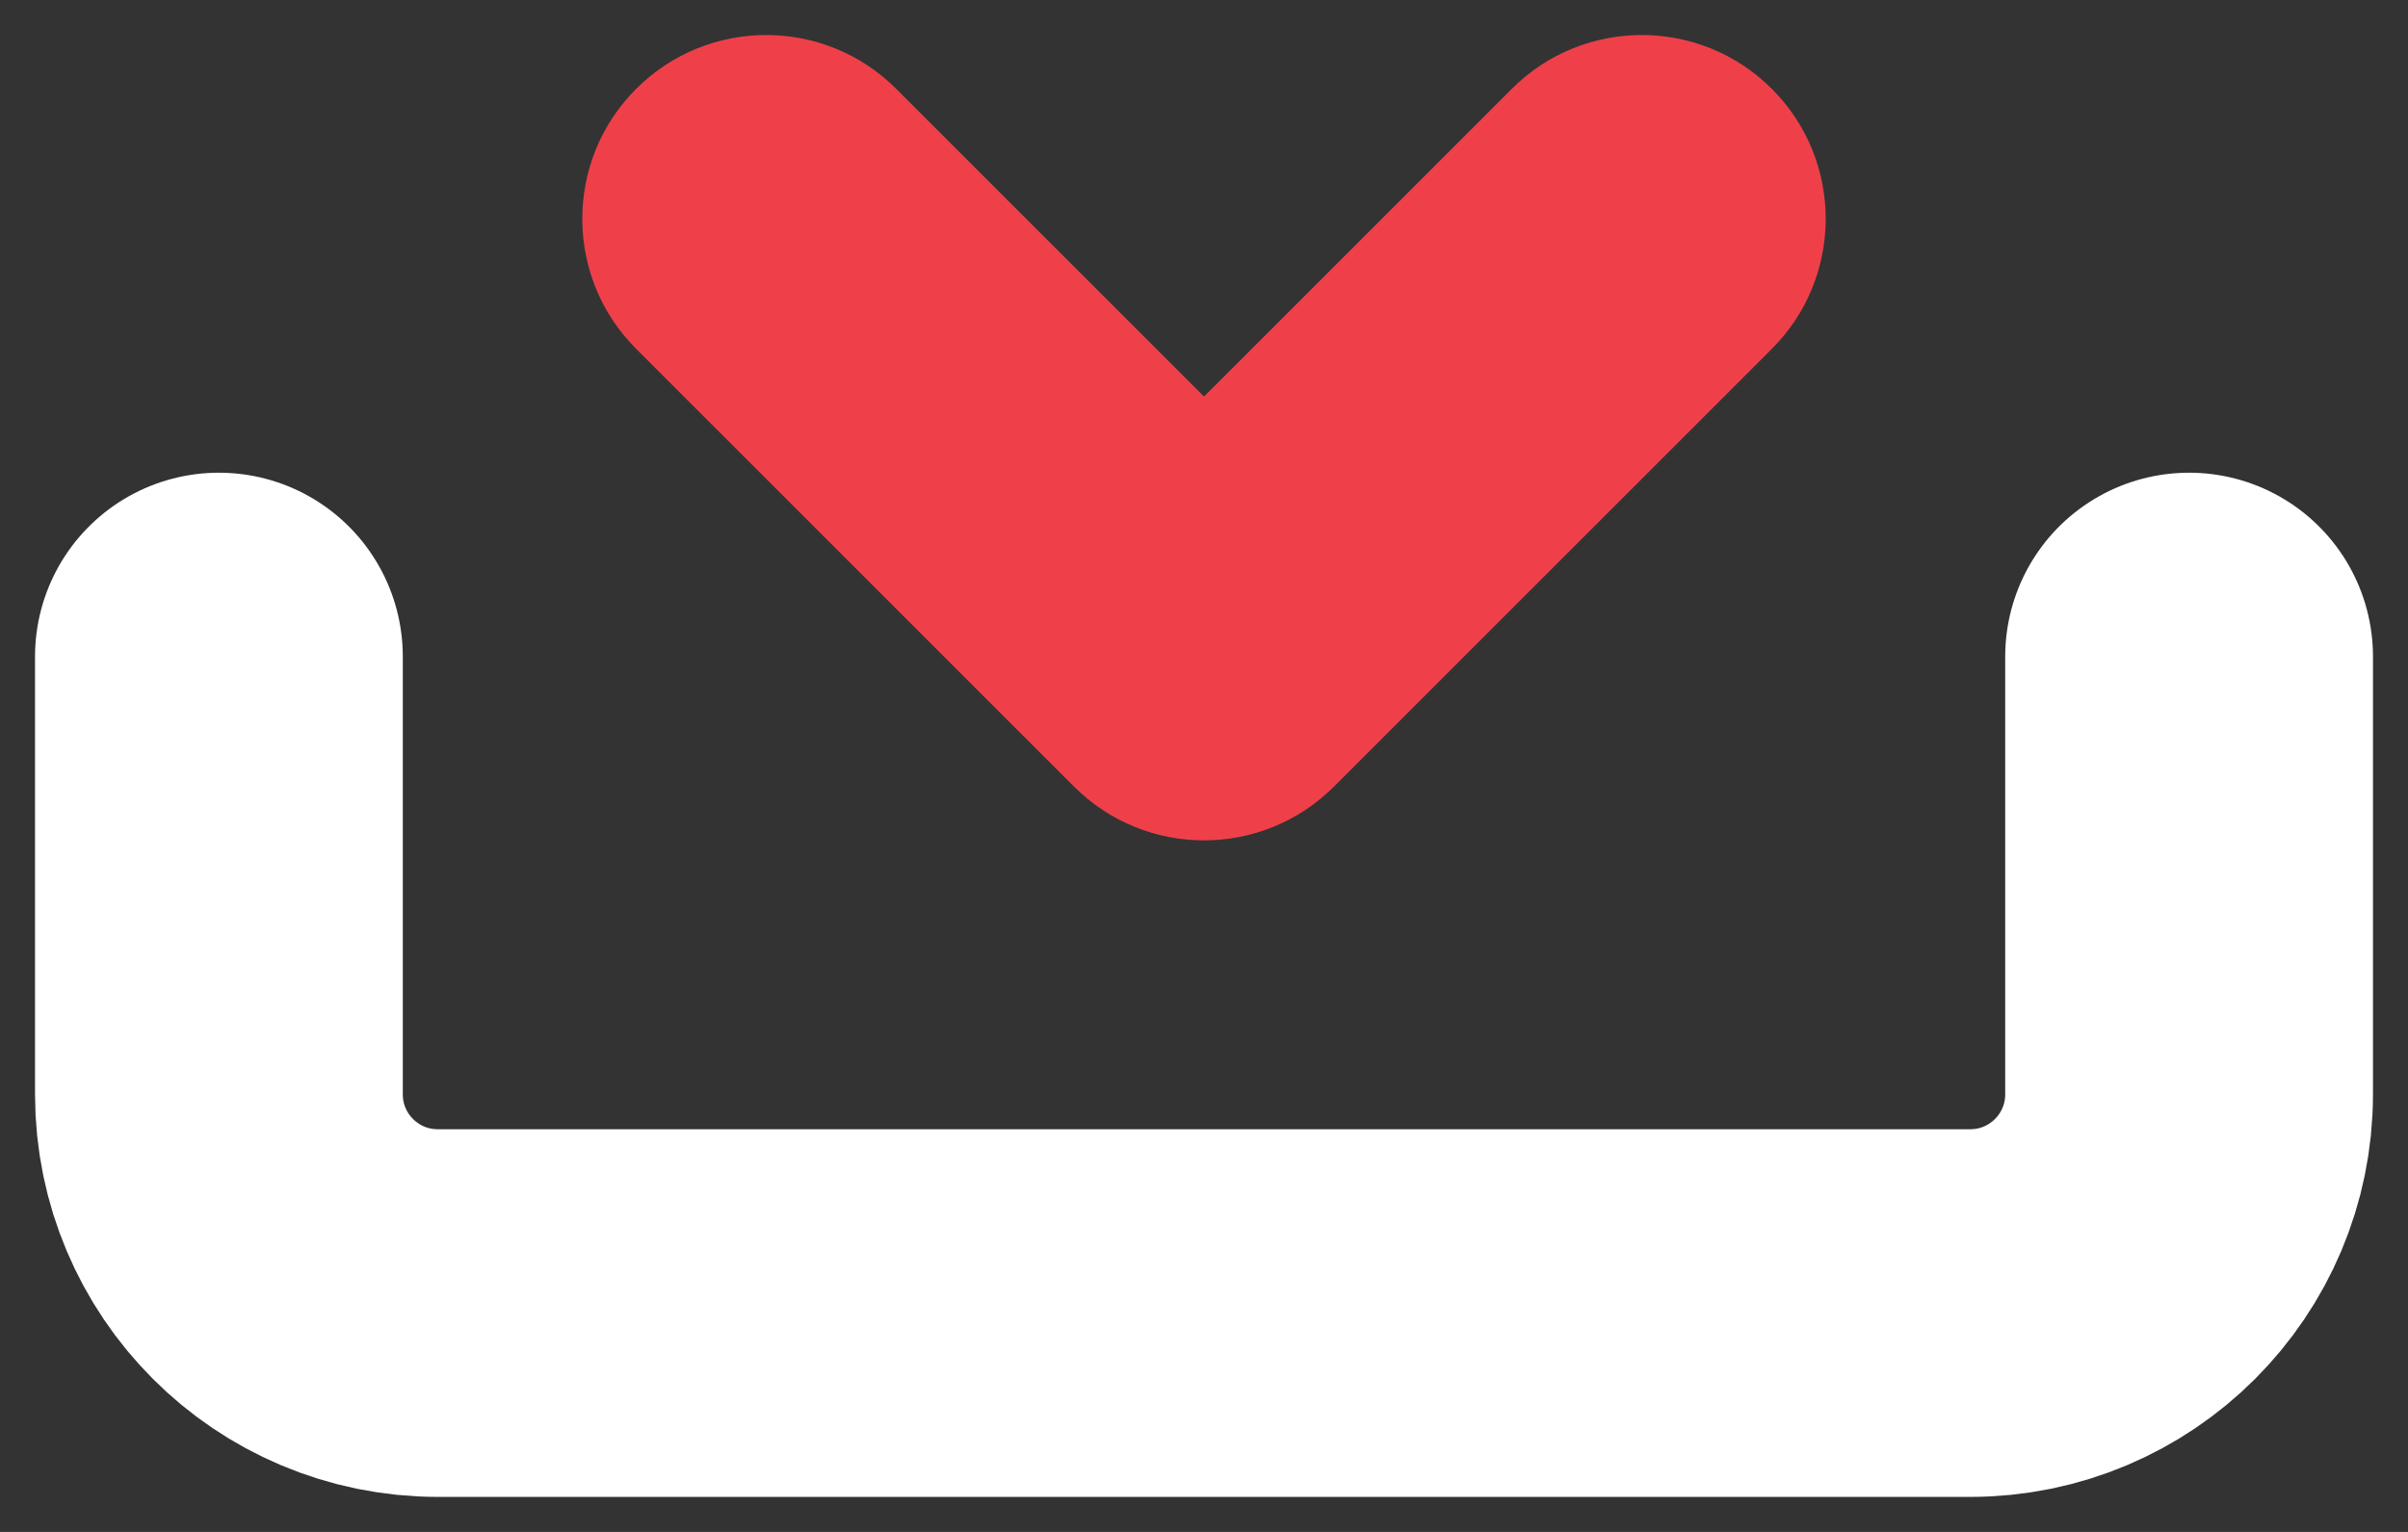
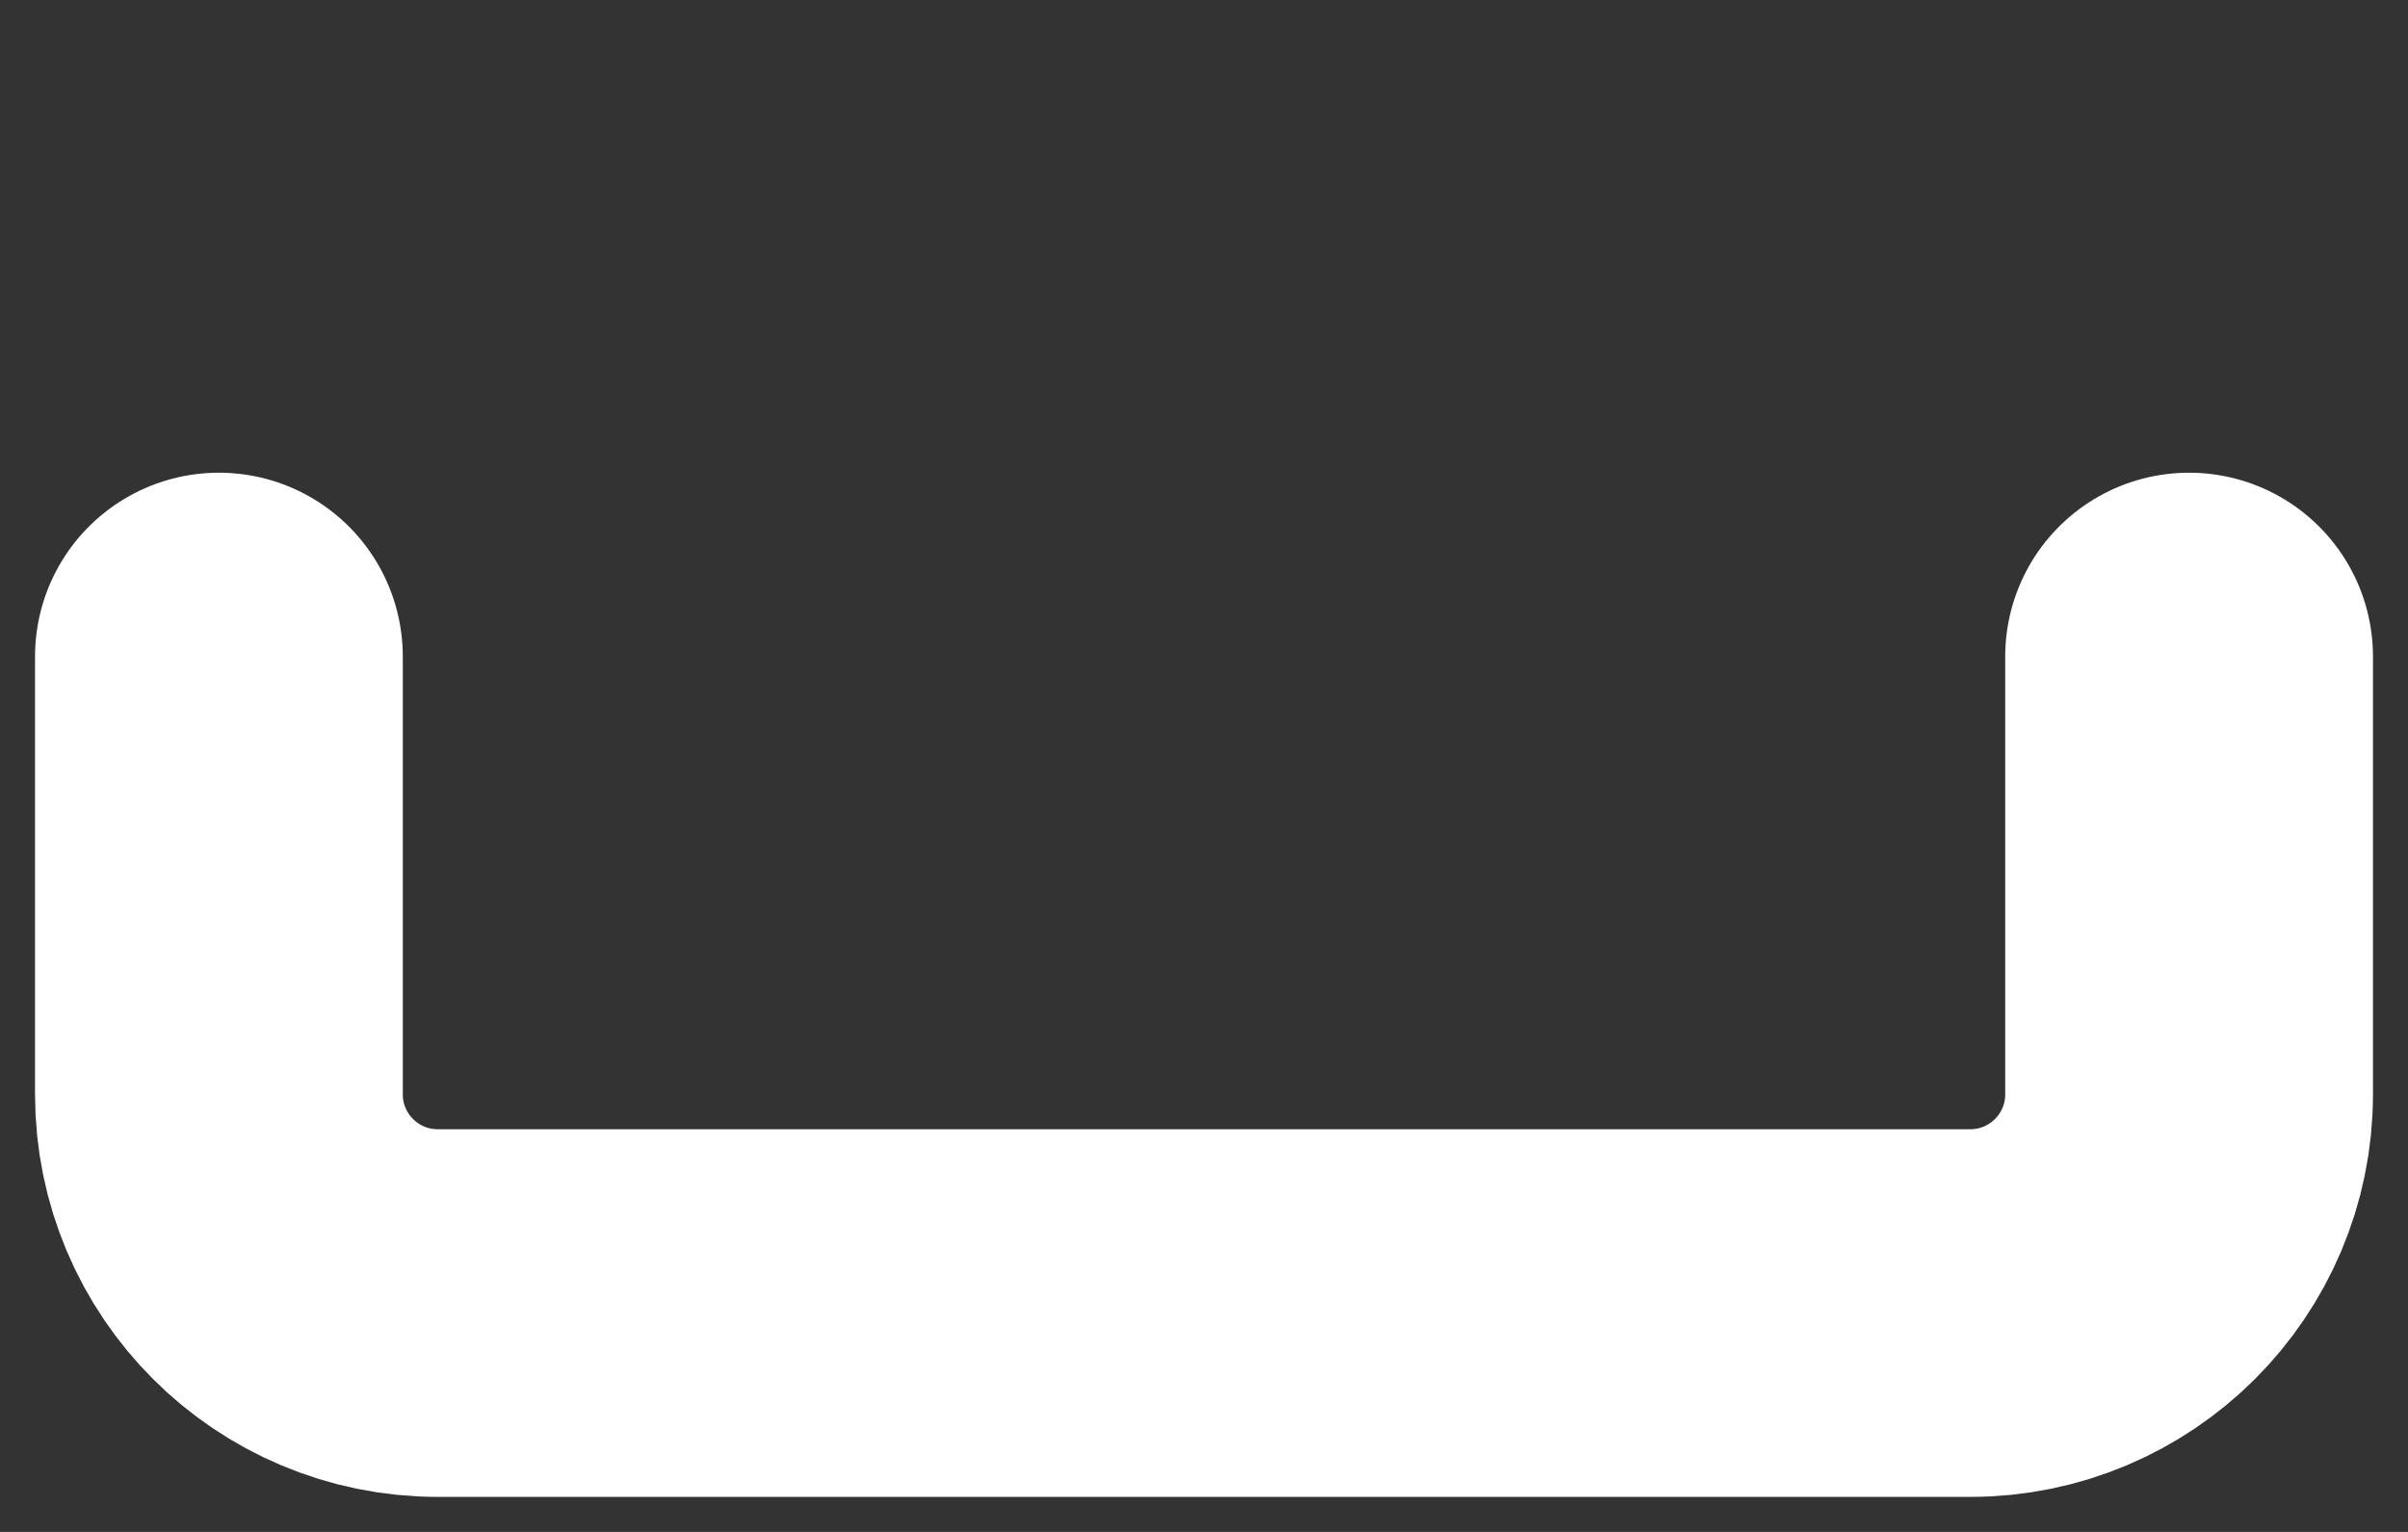
<svg xmlns="http://www.w3.org/2000/svg" width="22" height="14" viewBox="0 0 22 14" fill="none">
  <rect x="0" y="0" width="22" height="14" fill="#333333" stroke="none" />
  <path d="M20 6L20 10C20 11.105 19.105 12 18 12H4C2.895 12 2 11.105 2 10L2 6" stroke="#ffffff" stroke-width="3.36" stroke-linecap="round" stroke-linejoin="round" />
-   <path d="M11 6L9.812 7.188C10.468 7.844 11.532 7.844 12.188 7.188L11 6ZM8.188 0.812C7.532 0.156 6.468 0.156 5.812 0.812C5.156 1.468 5.156 2.532 5.812 3.188L8.188 0.812ZM16.188 3.188C16.844 2.532 16.844 1.468 16.188 0.812C15.532 0.156 14.468 0.156 13.812 0.812L16.188 3.188ZM5.812 3.188L9.812 7.188L12.188 4.812L8.188 0.812L5.812 3.188ZM12.188 7.188L16.188 3.188L13.812 0.812L9.812 4.812L12.188 7.188Z" fill="#EF404A" />
</svg>